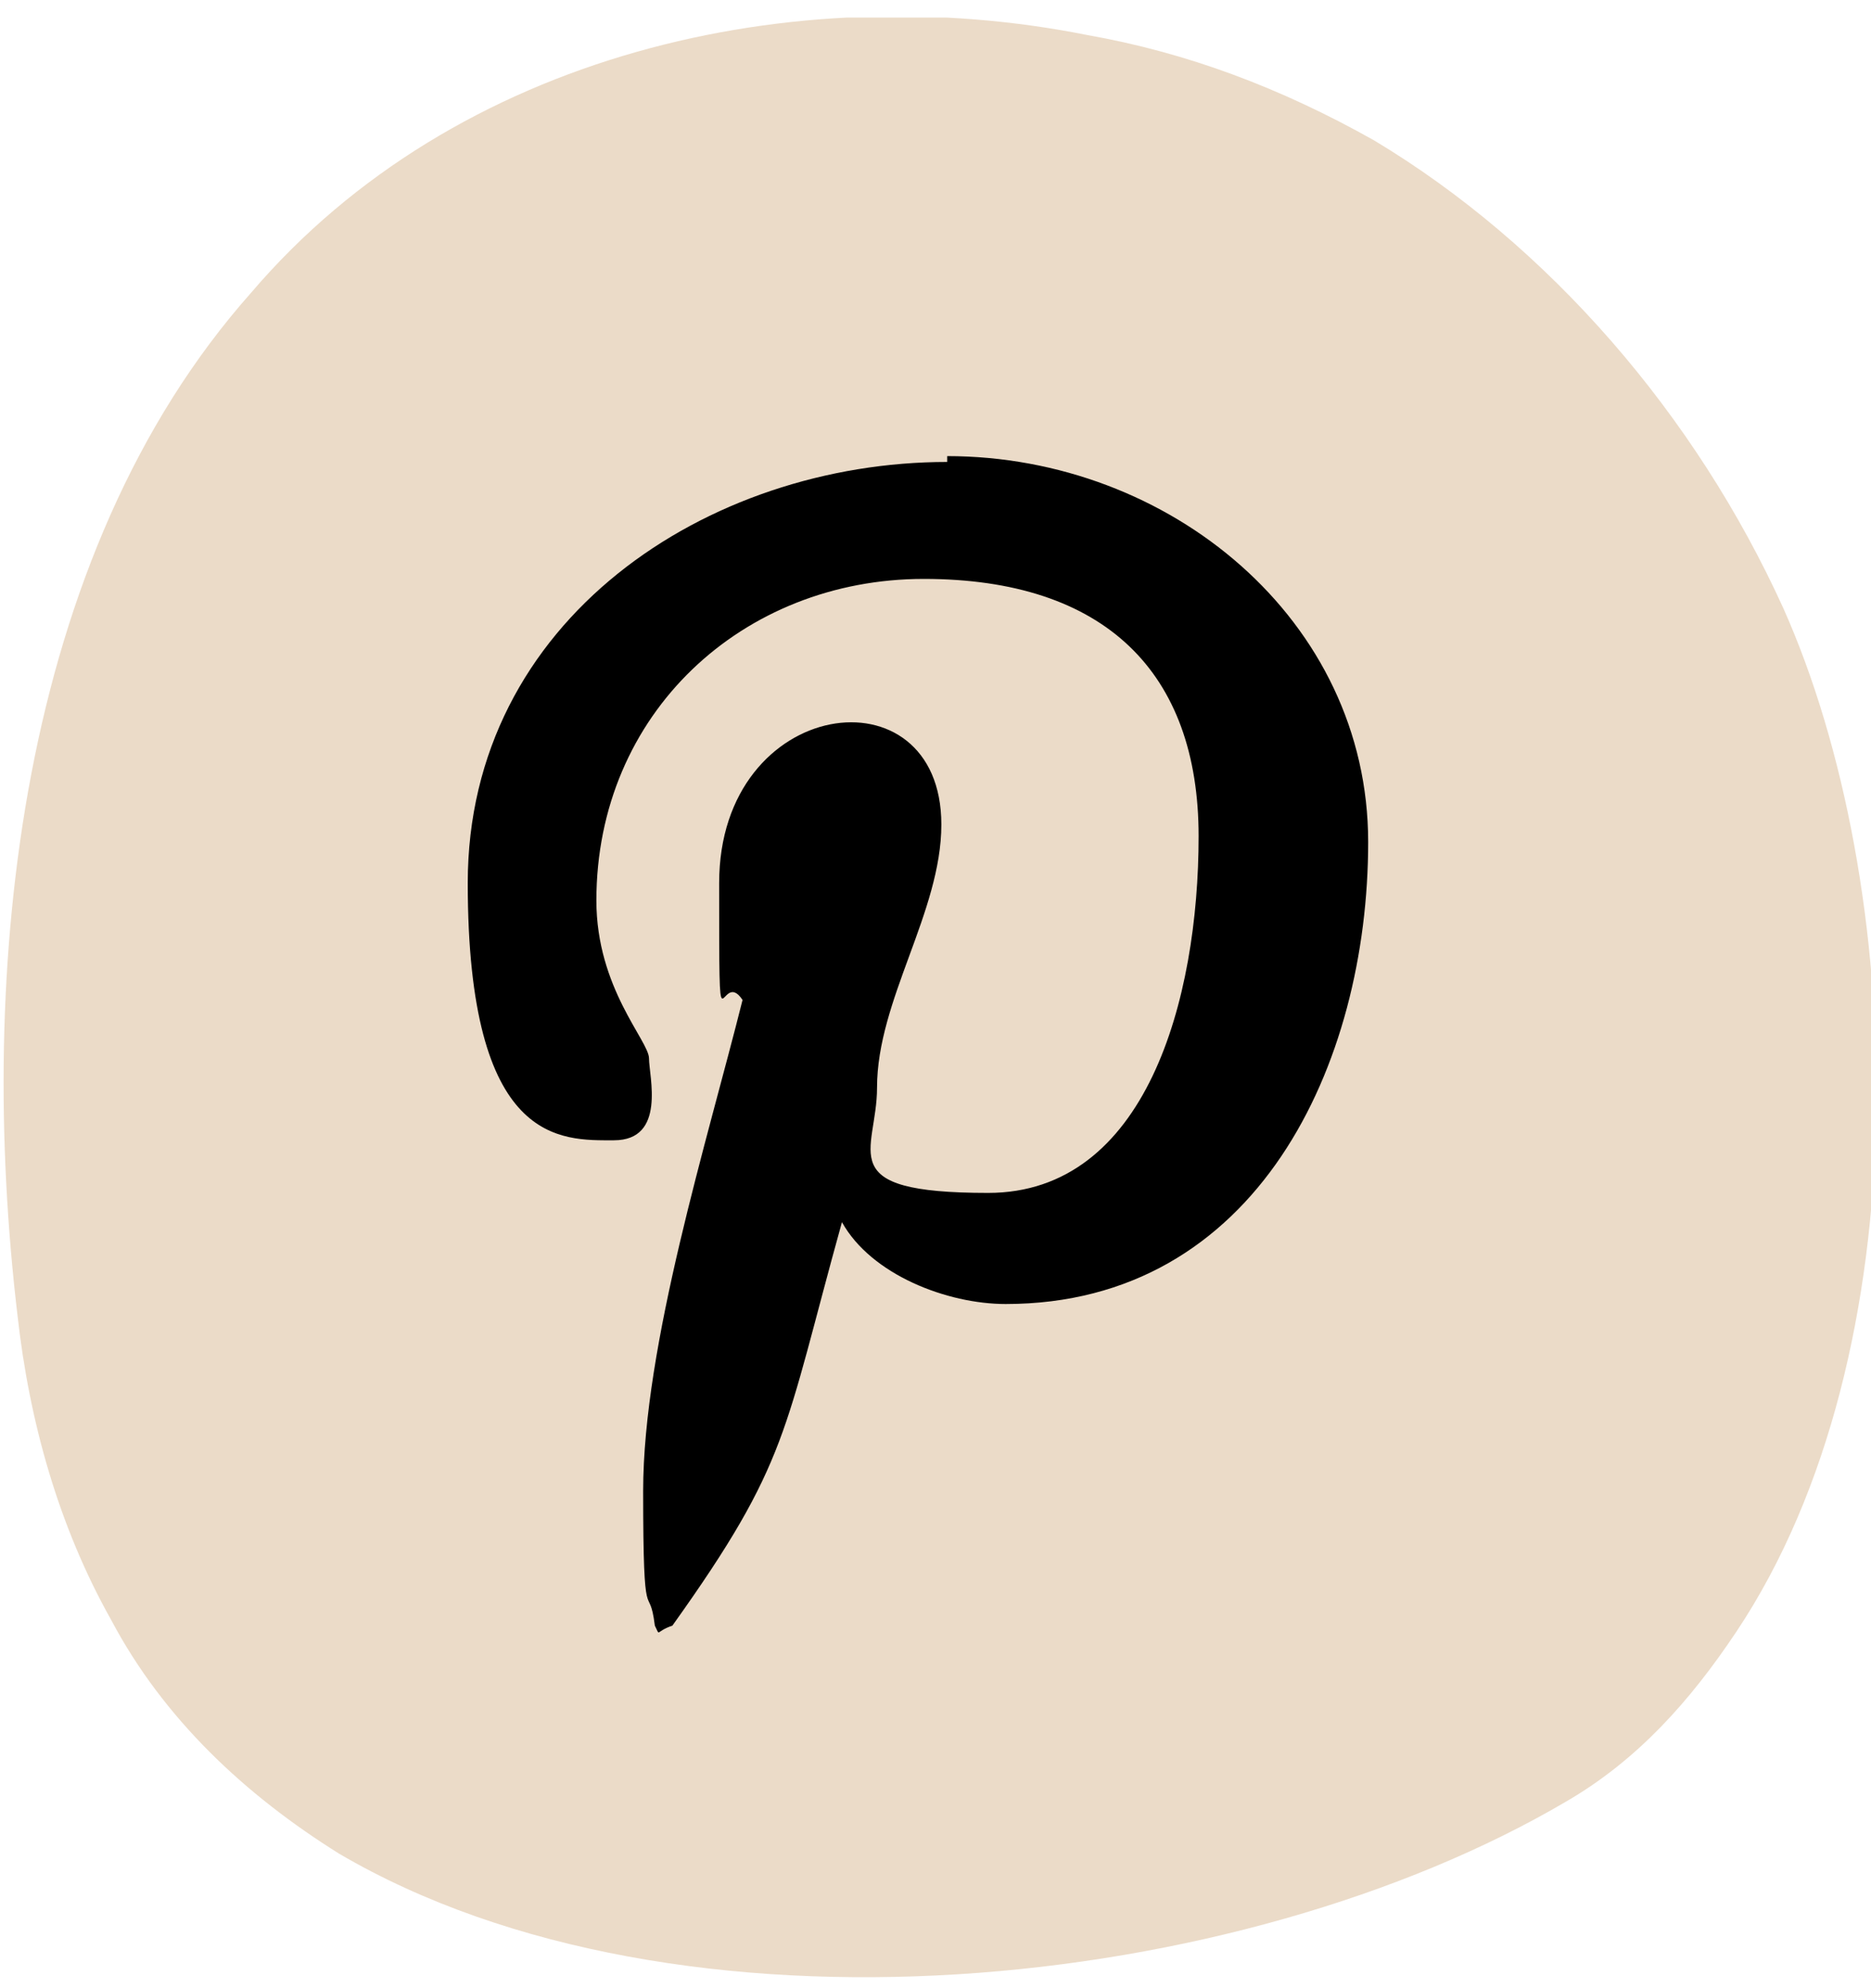
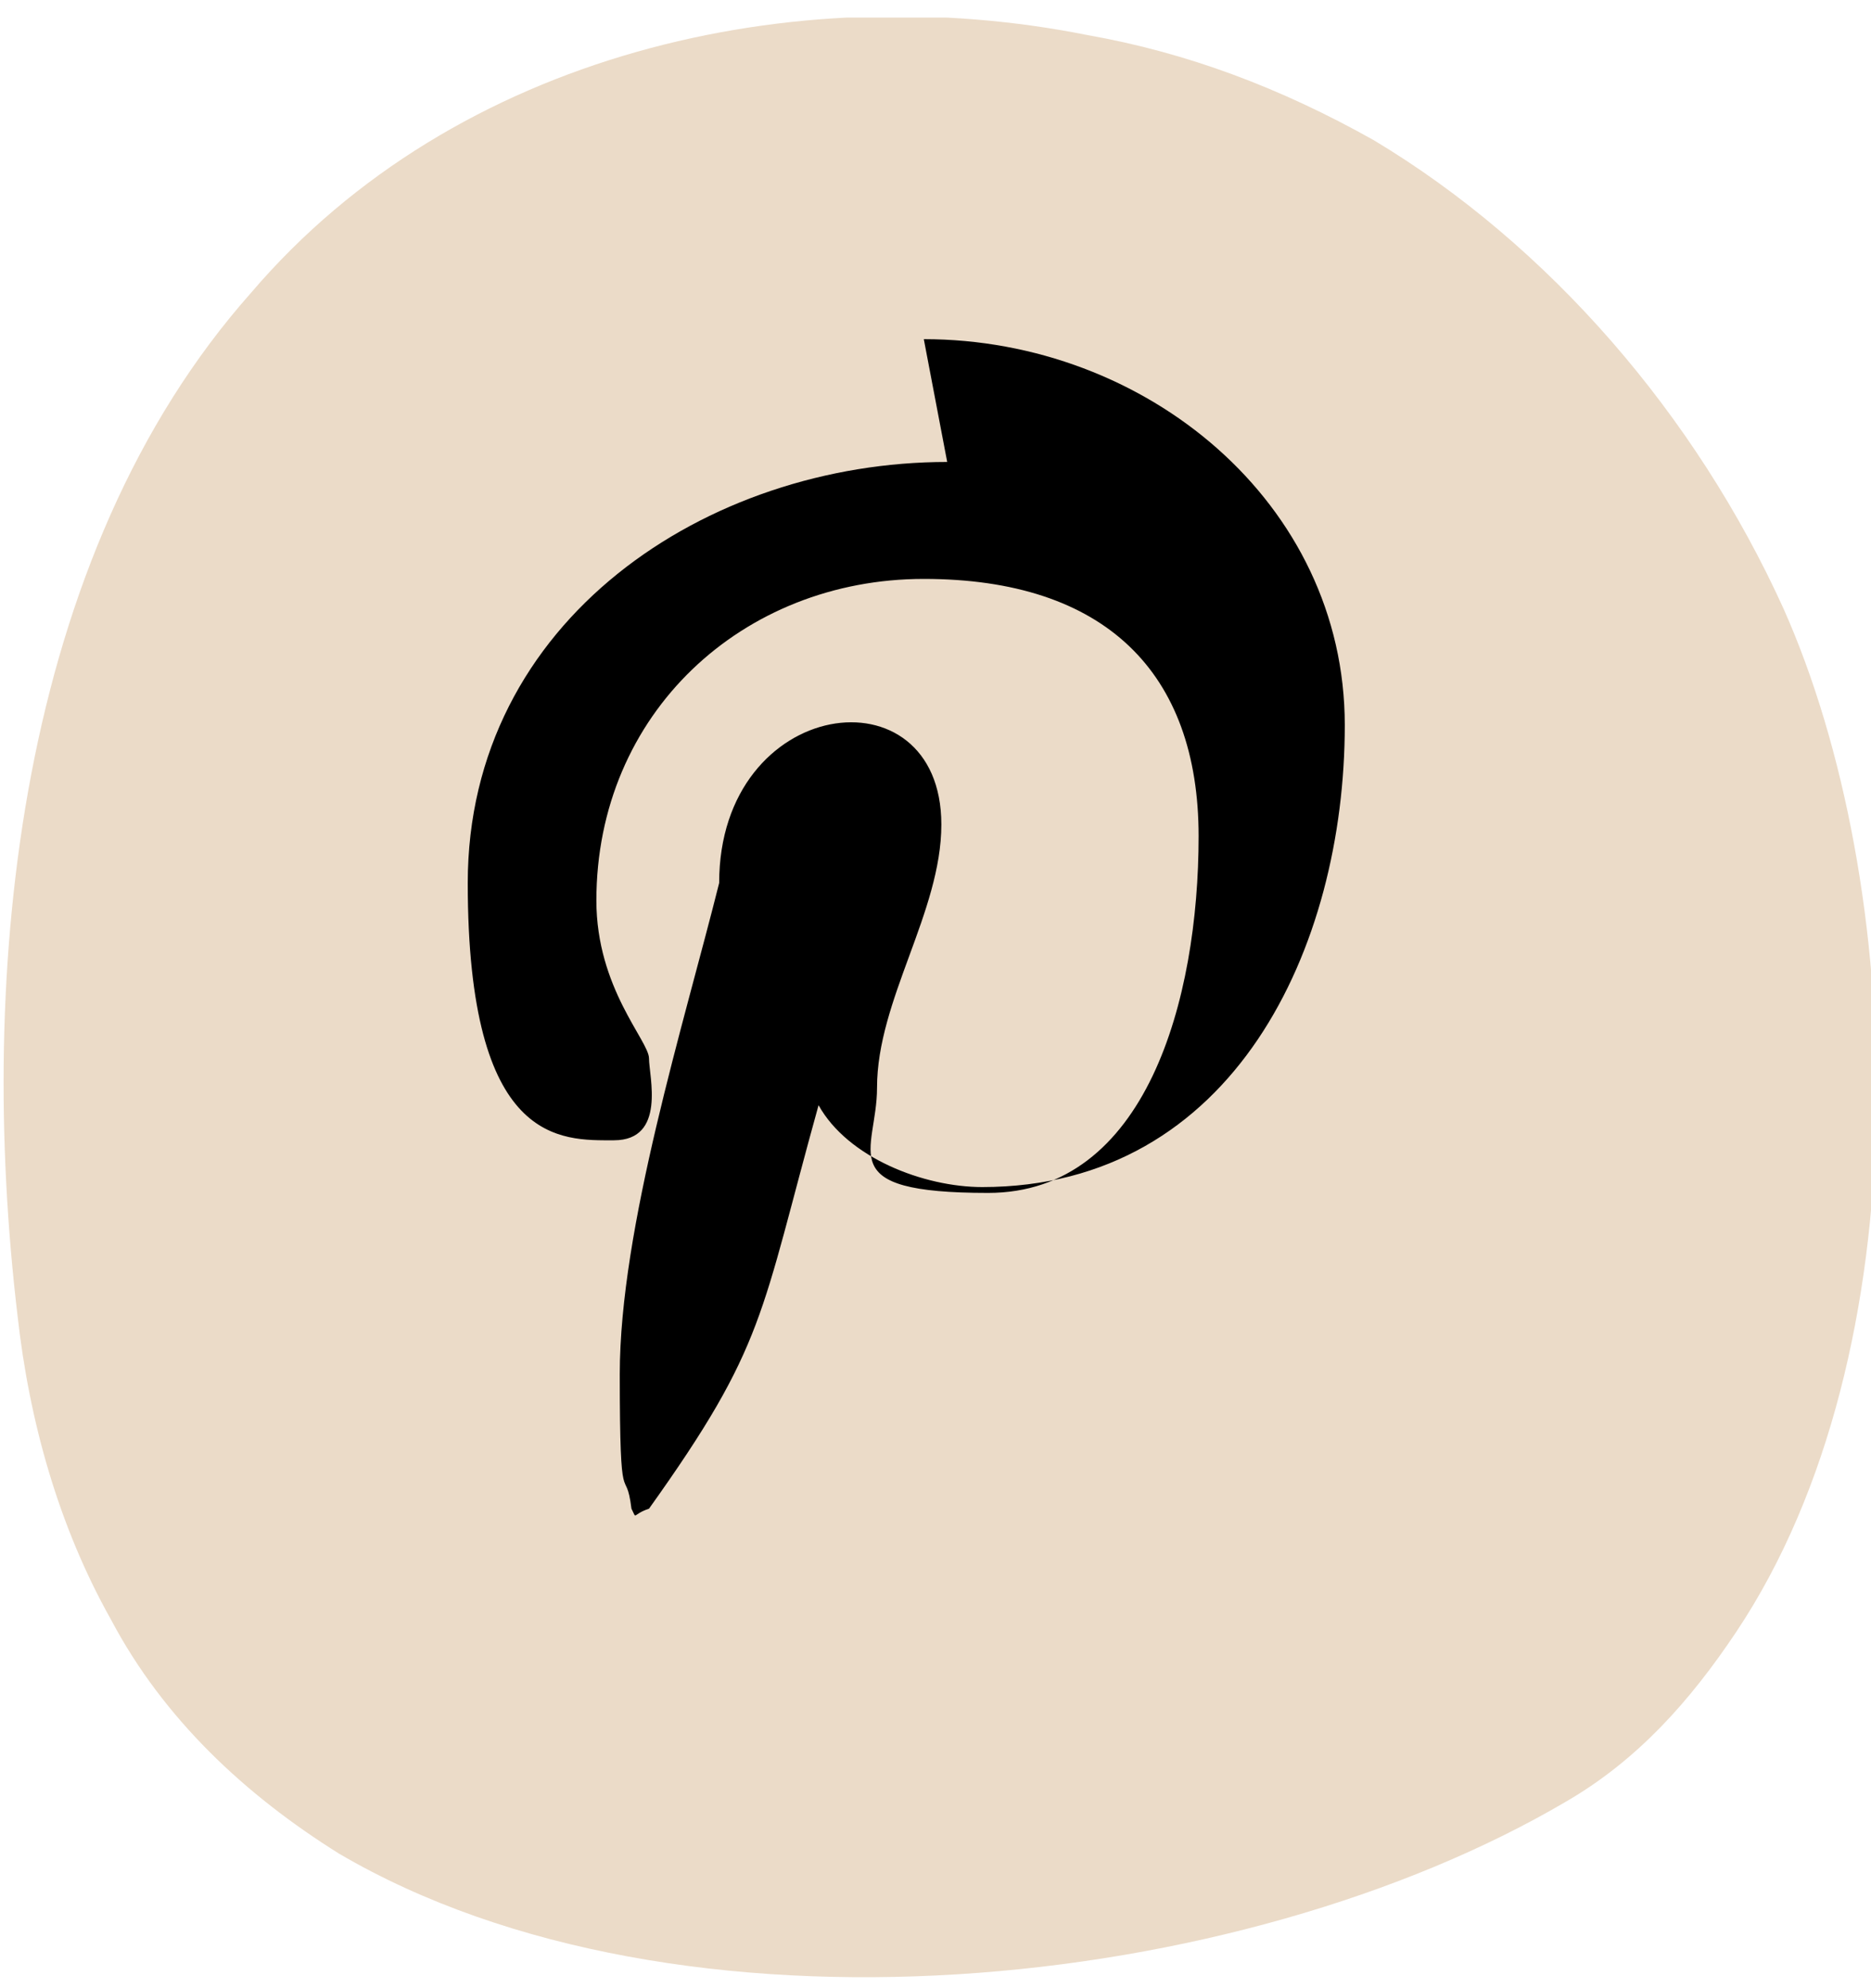
<svg xmlns="http://www.w3.org/2000/svg" width="32" height="34" viewBox="0 0 32 34" fill="none">
  <defs>
    <style>
      .cls-1 {
        clip-path: url(#clippath);
      }

      .cls-2 {
        fill: none;
      }

      .cls-2, .cls-3, .cls-4 {
        stroke-width: 0px;
      }

      .cls-5 {
        clip-path: url(#clippath-1);
      }

      .cls-3 {
        fill: #000;
      }

      .cls-4 {
        fill: #EBDBC8;
      }
    </style>
    <clipPath id="clippath">
      <rect class="cls-2" y=".3" width="32" height="33.6" />
    </clipPath>
    <clipPath id="clippath-1">
-       <rect class="cls-2" x="6" y="8.9" width="18" height="18.4" />
-     </clipPath>
+       </clipPath>
  </defs>
  <g class="cls-1">
    <g>
      <path class="cls-4" d="M29.7,27.9c-.8,1.2-1.7,2.2-2.9,2.9-5.6,3.3-15.2,4.3-21,.9-1.6-1-3-2.3-3.9-4-.9-1.6-1.4-3.4-1.6-5.2-.7-5.9,0-13,4-17.5C7.8.9,13.6-.4,18.6.6c1.7.3,3.3.9,4.9,1.8,3,1.8,5.5,4.7,7,8,2.1,4.7,2.4,12.7-.8,17.5h0Z" />
      <g class="cls-5">
        <g>
          <path class="cls-2" d="M29.7,27.9c-.8,1.2-1.7,2.2-2.9,2.9-5.6,3.3-15.2,4.3-21,.9-1.6-1-3-2.3-3.9-4-.9-1.6-1.4-3.4-1.6-5.2C-.4,16.6.3,9.5,4.3,5,7.8.9,13.6-.4,18.6.6c1.7.3,3.3.9,4.9,1.8,3,1.8,5.5,4.7,7,8,2.1,4.7,2.4,12.7-.8,17.5h0Z" />
          <path class="cls-2" d="M16.5,8.8c-4.1,0-8.2,2.8-8.2,7.2s1.6,4.4,2.6,4.4.6-1.1.6-1.4-1-1.2-1-2.7c0-3.2,2.5-5.5,5.7-5.5s4.8,1.6,4.8,4.4-.9,6.1-3.6,6.1-1.9-.7-1.9-1.8,1.1-3,1.1-4.6c0-2.7-3.8-2.2-3.8,1s0,1.4.4,2c-.6,2.4-1.7,6-1.7,8.4s.1,1.5.2,2.3c.1.2,0,.1.3,0,2-2.8,2-3.3,2.9-7,.5.9,1.8,1.4,2.8,1.4,4.3,0,6.2-4.2,6.2-7.9s-3.5-6.6-7.2-6.6l-.2.3Z" />
        </g>
      </g>
    </g>
  </g>
-   <path class="cls-3" d="M16.2,7.9c-4.1,0-8.2,2.7-8.2,7.2s1.6,4.4,2.5,4.4.6-1.1.6-1.4-.9-1.2-.9-2.7c0-3.2,2.5-5.5,5.6-5.5s4.7,1.6,4.7,4.4-.9,6.1-3.6,6.1-1.9-.7-1.9-1.8c0-1.5,1.1-3,1.1-4.5,0-2.7-3.8-2.2-3.8,1s0,1.4.4,2c-.6,2.4-1.7,5.9-1.7,8.4s.1,1.5.2,2.3c.1.2,0,.1.3,0,2-2.8,1.9-3.3,2.9-6.9.5.9,1.8,1.4,2.8,1.4,4.3,0,6.2-4.1,6.2-7.9s-3.4-6.6-7.2-6.6Z" />
+   <path class="cls-3" d="M16.2,7.9c-4.1,0-8.2,2.7-8.2,7.2s1.6,4.4,2.5,4.4.6-1.1.6-1.4-.9-1.2-.9-2.7c0-3.2,2.5-5.5,5.6-5.5s4.7,1.6,4.7,4.4-.9,6.1-3.6,6.1-1.9-.7-1.9-1.8c0-1.5,1.1-3,1.1-4.5,0-2.7-3.8-2.2-3.8,1c-.6,2.4-1.7,5.9-1.7,8.4s.1,1.5.2,2.3c.1.2,0,.1.3,0,2-2.8,1.9-3.3,2.9-6.9.5.9,1.8,1.4,2.8,1.4,4.3,0,6.2-4.1,6.2-7.9s-3.4-6.6-7.2-6.6Z" />
</svg>